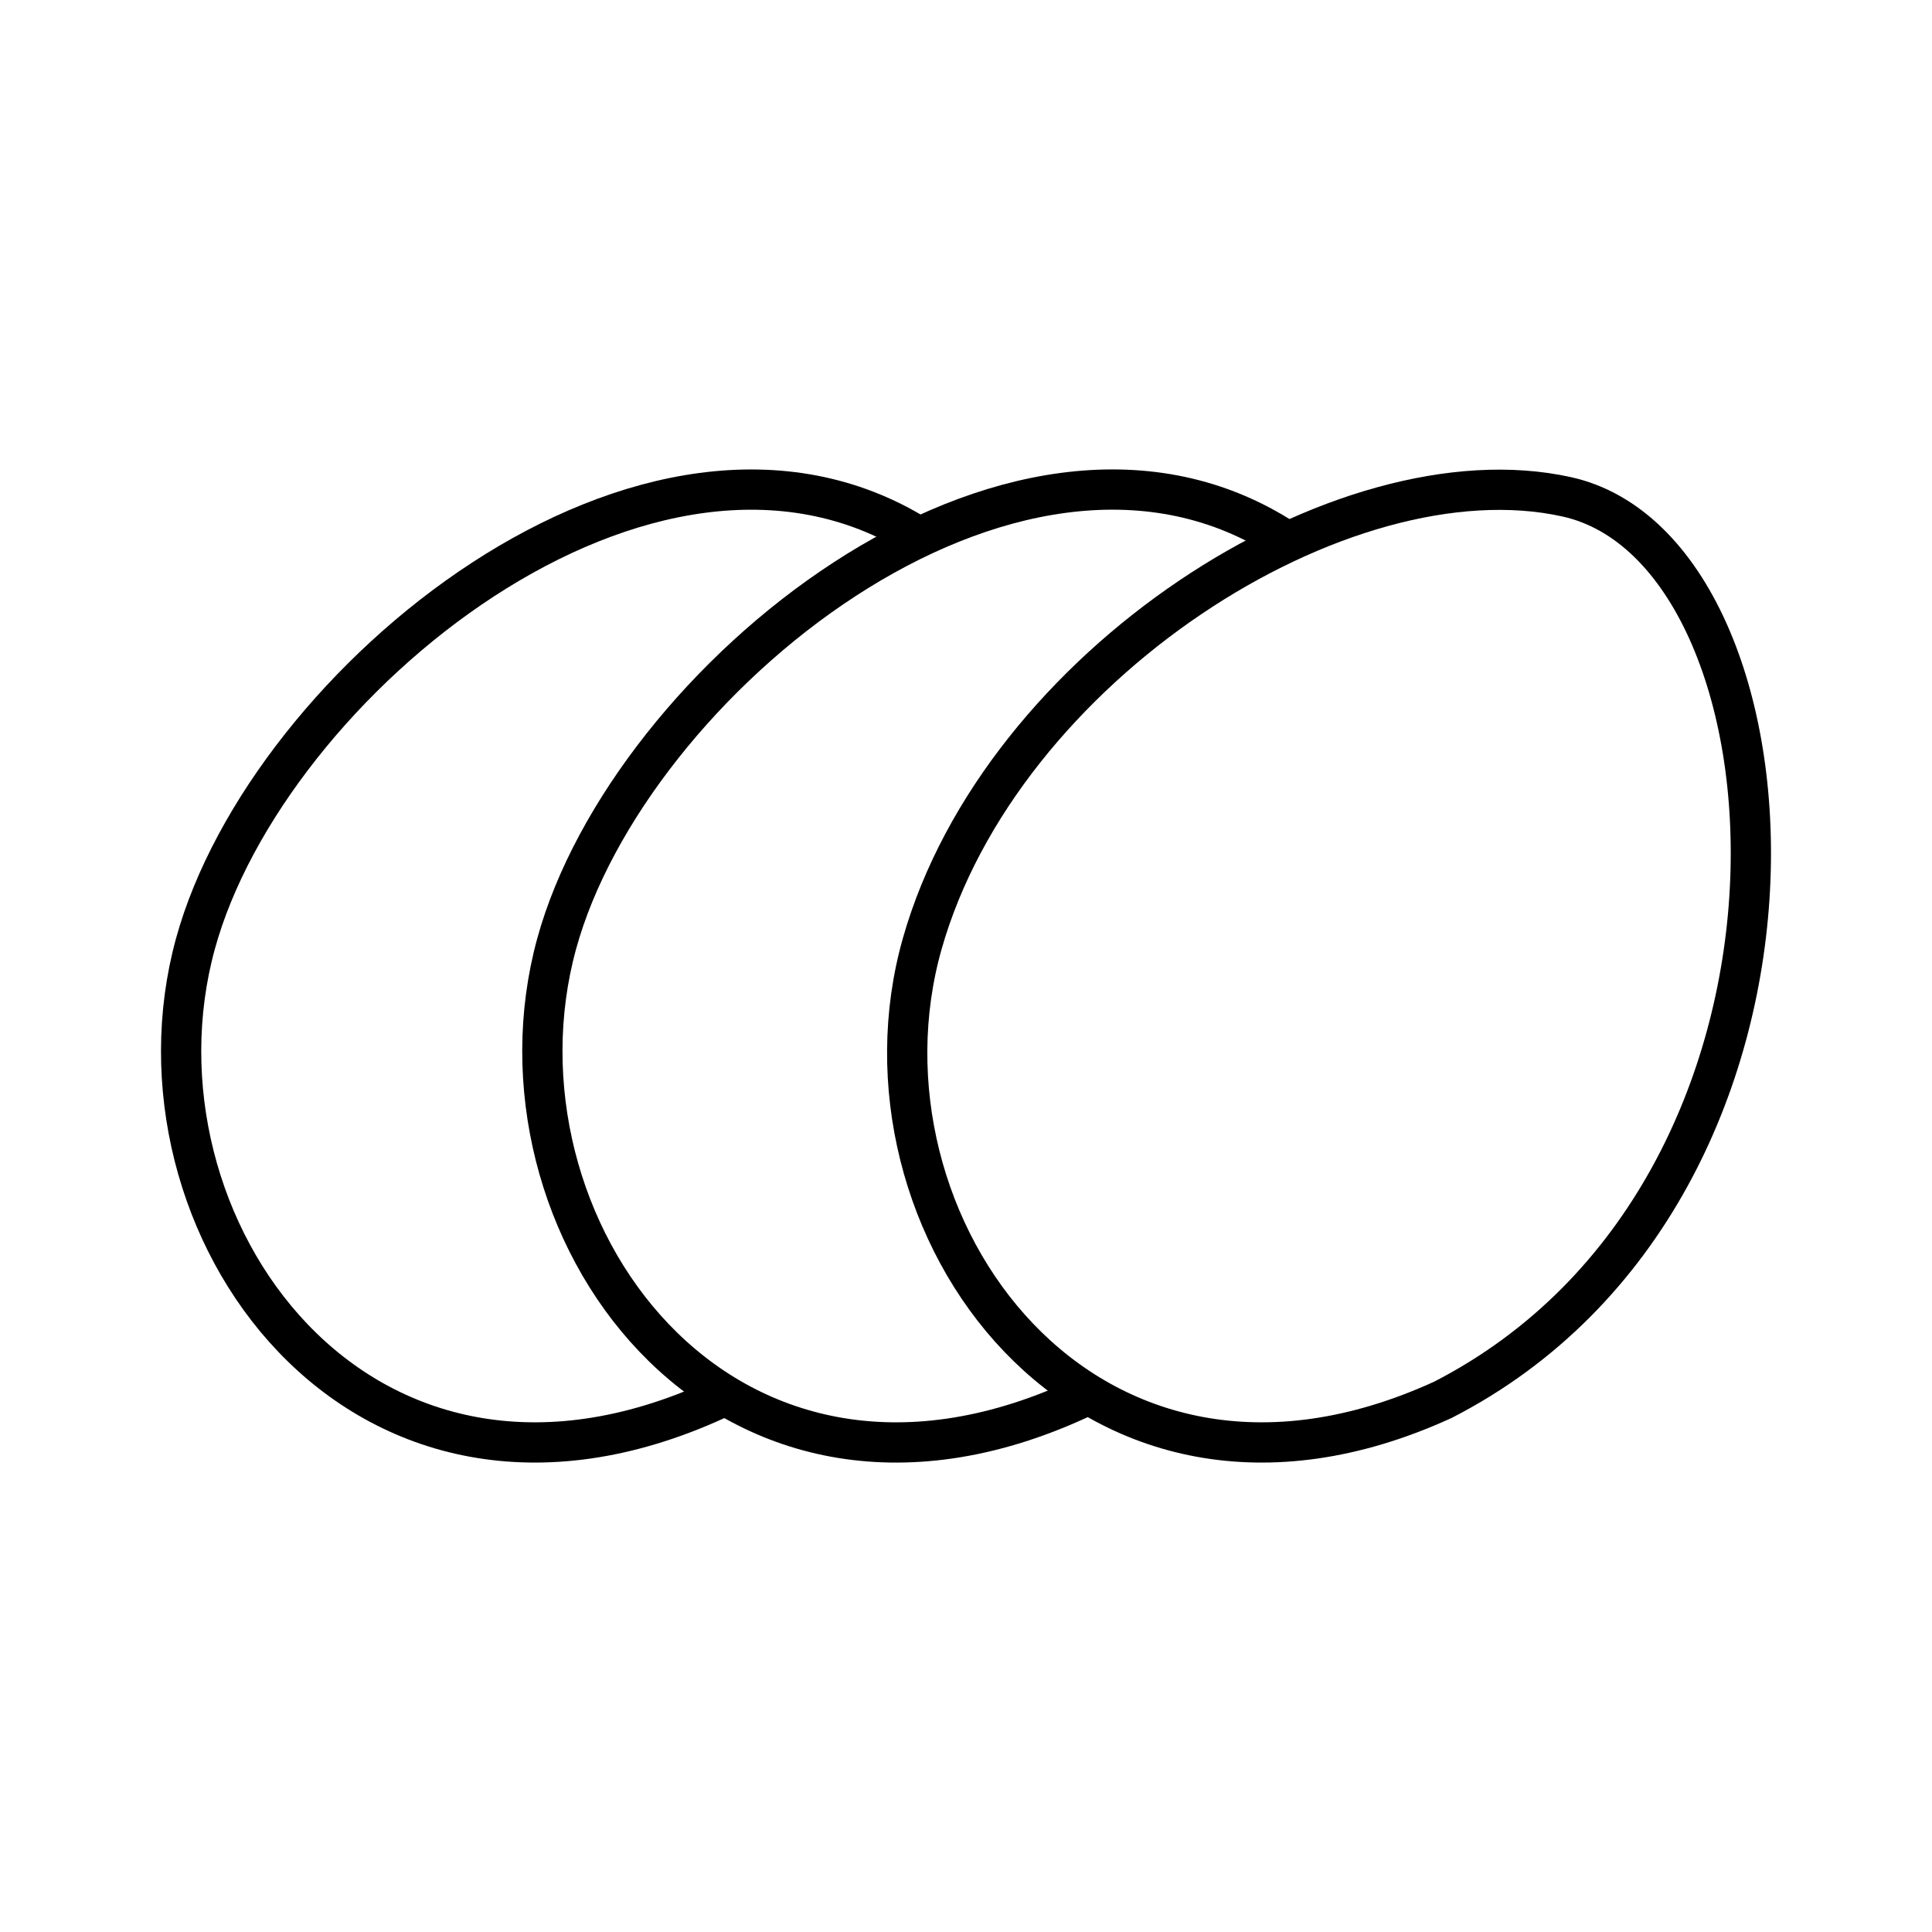
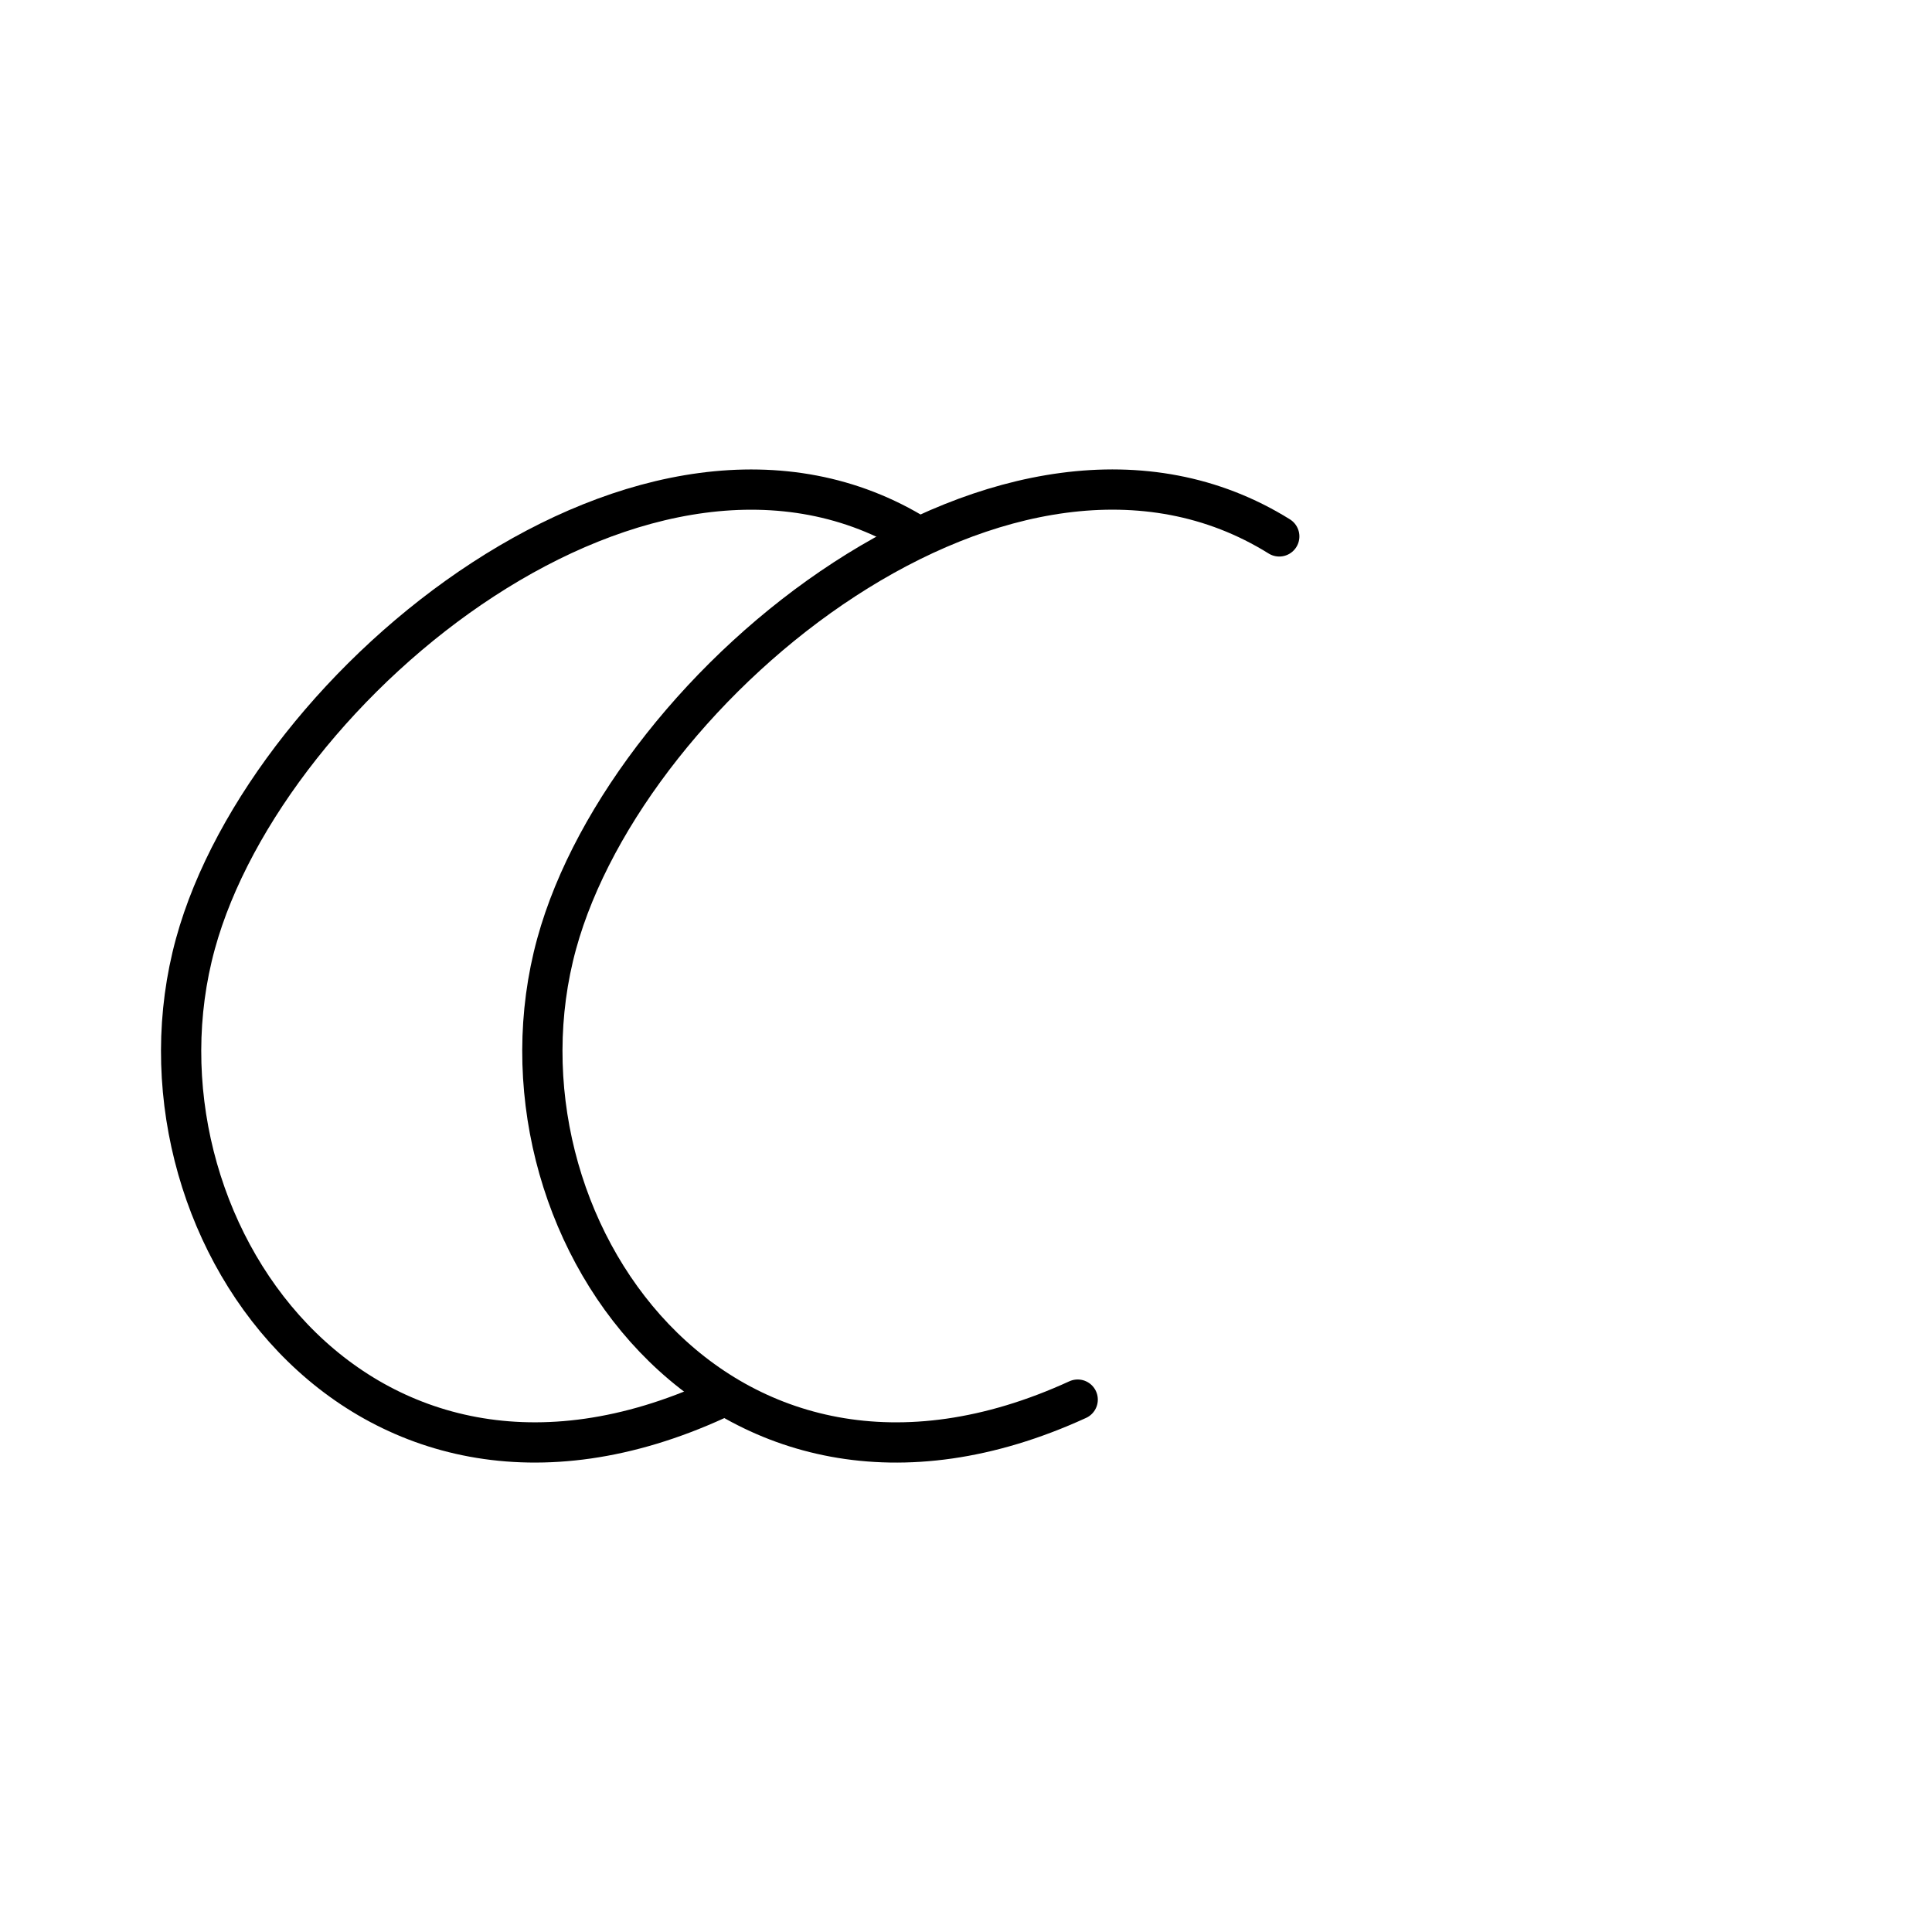
<svg xmlns="http://www.w3.org/2000/svg" width="800px" height="800px" viewBox="0 0 48 48">
  <defs>
    <style>.a{fill:none;stroke:#000000;stroke-linecap:round;stroke-linejoin:round;}</style>
  </defs>
-   <path class="a" d="M35.856,34.774c10.161-5.226,9.134-21.084,3.071-22.43C33.36,11.108,24.871,16.549,22.913,23.445c-1.968,6.931,4.05,15.405,12.944,11.329" />
  <path class="a" d="M31.783,13.327C25.128,9.183,15.617,16.94,13.831,23.444c-1.907,6.947,4.05,15.405,12.944,11.329" />
  <path class="a" d="M22.808,13.328C16.153,9.184,6.642,16.941,4.856,23.445,2.949,30.392,8.906,38.849,17.8,34.772" />
</svg>